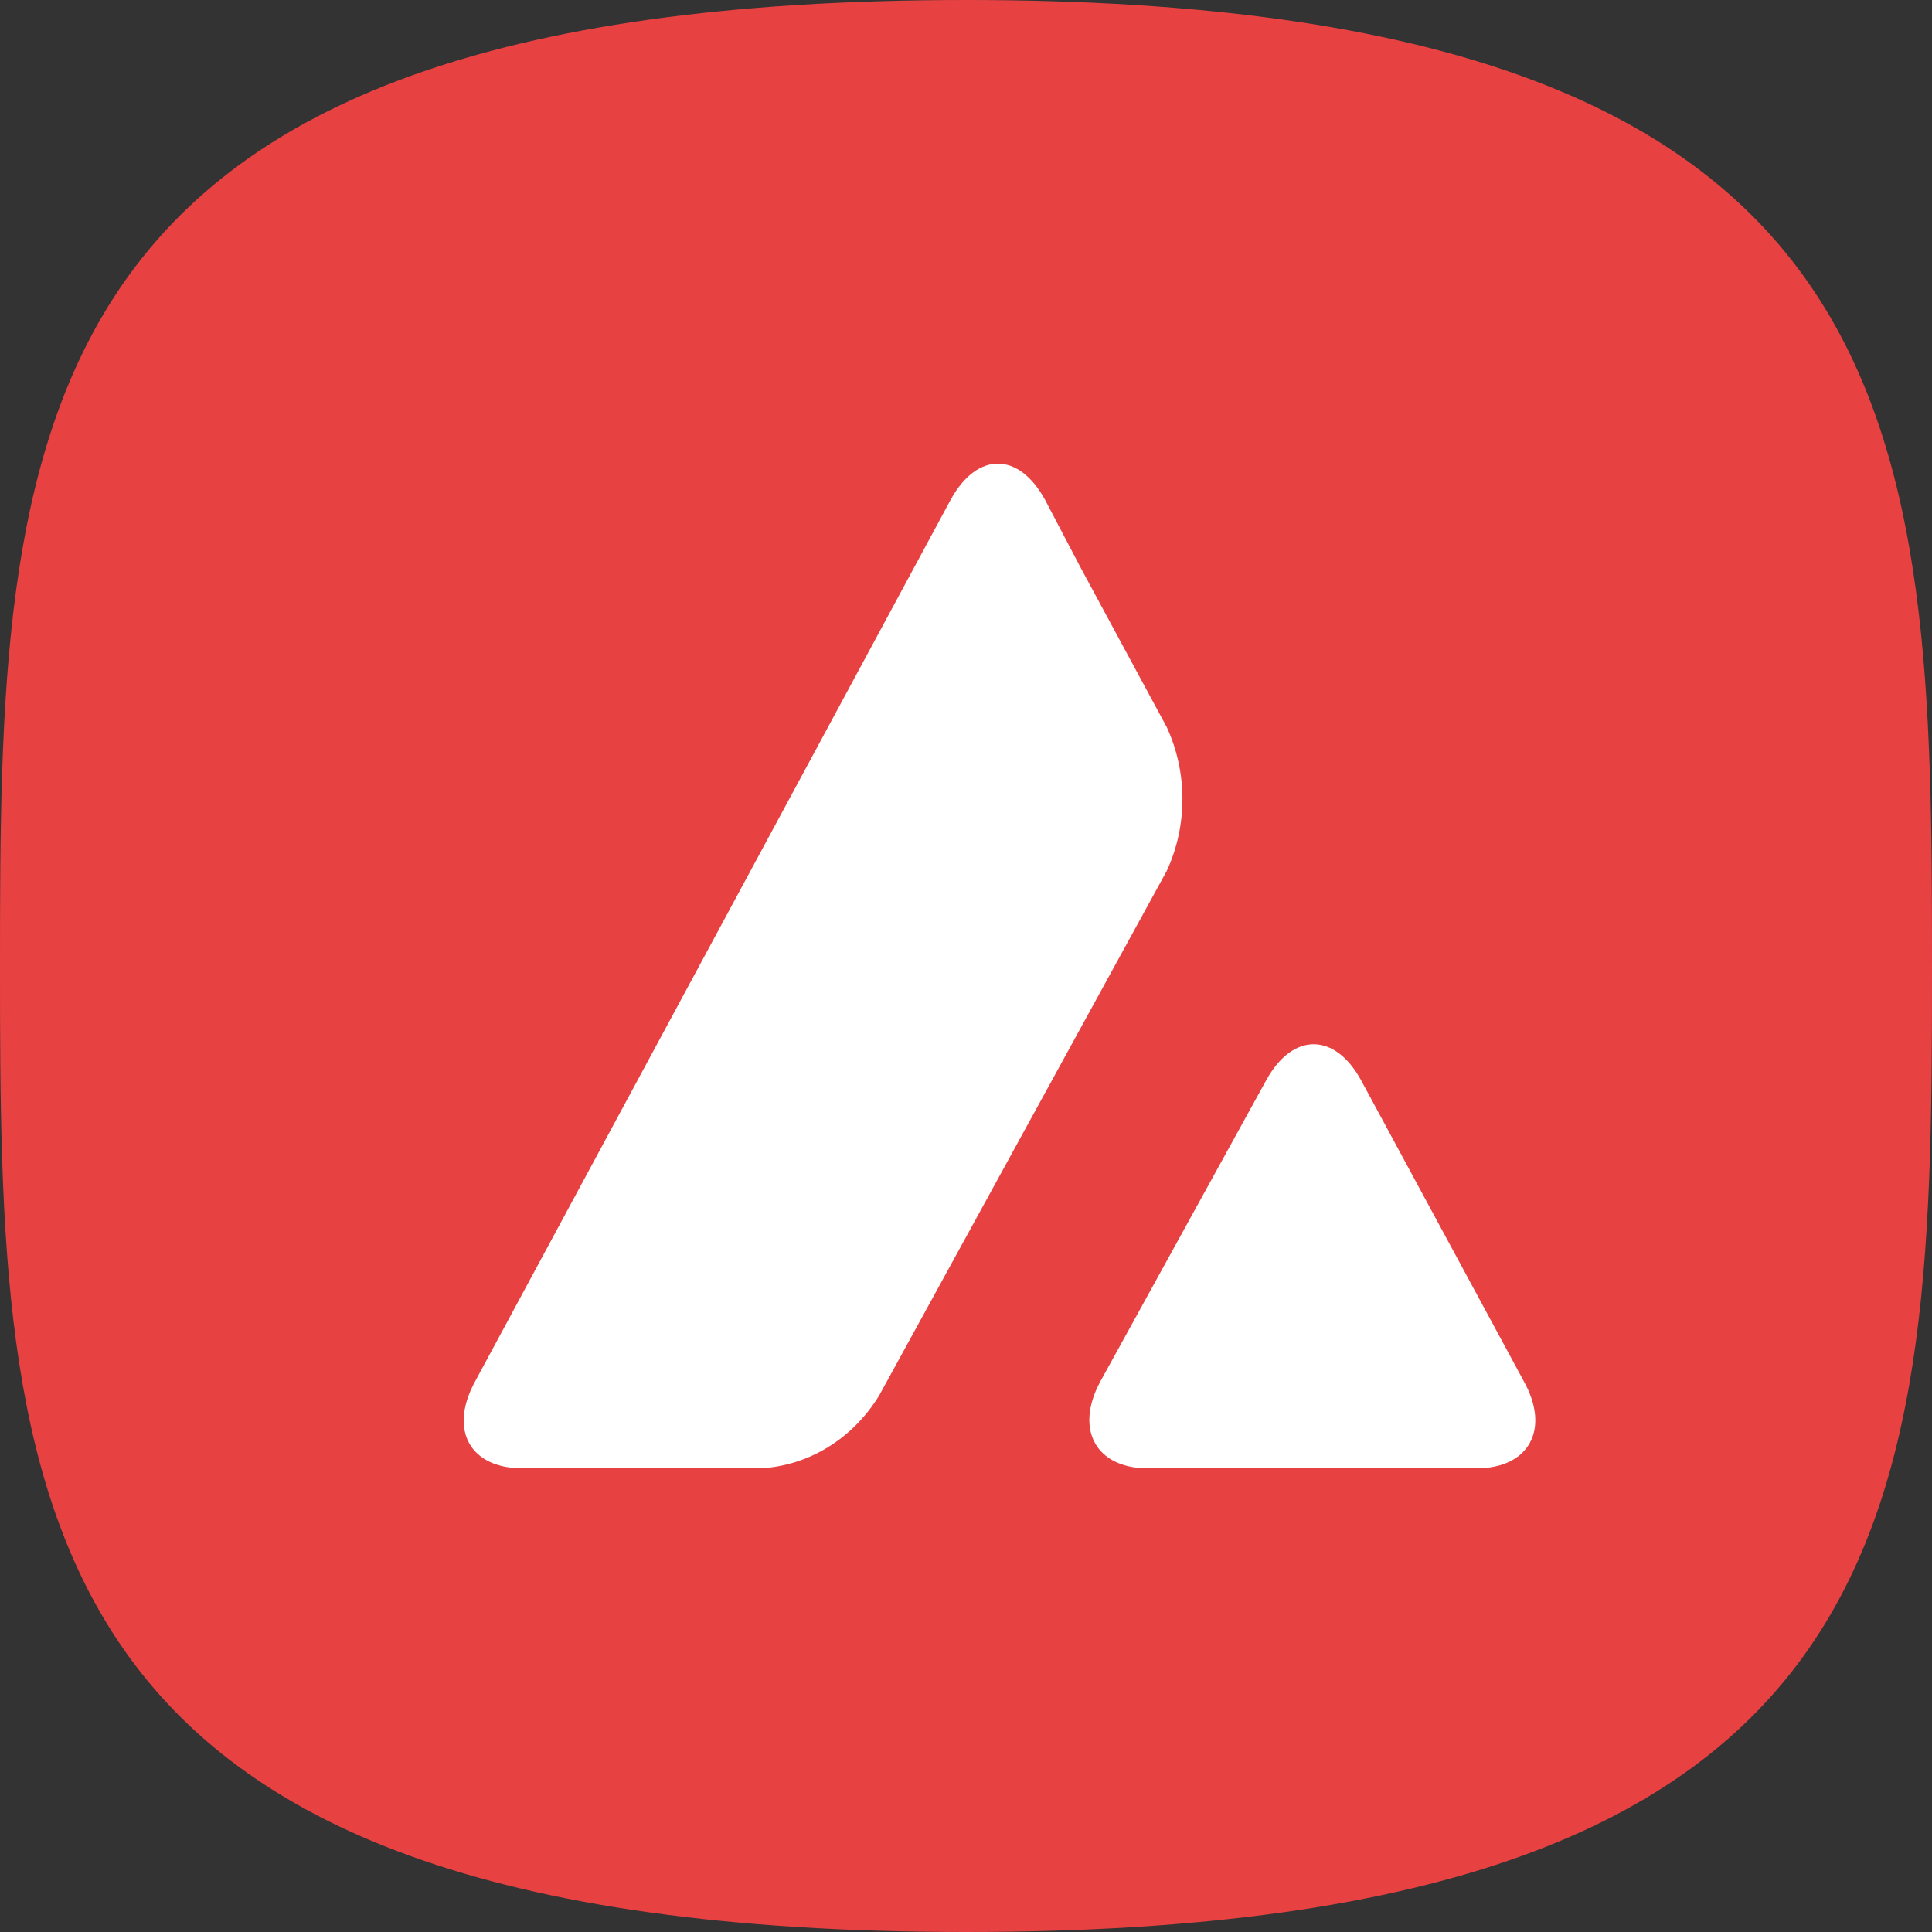
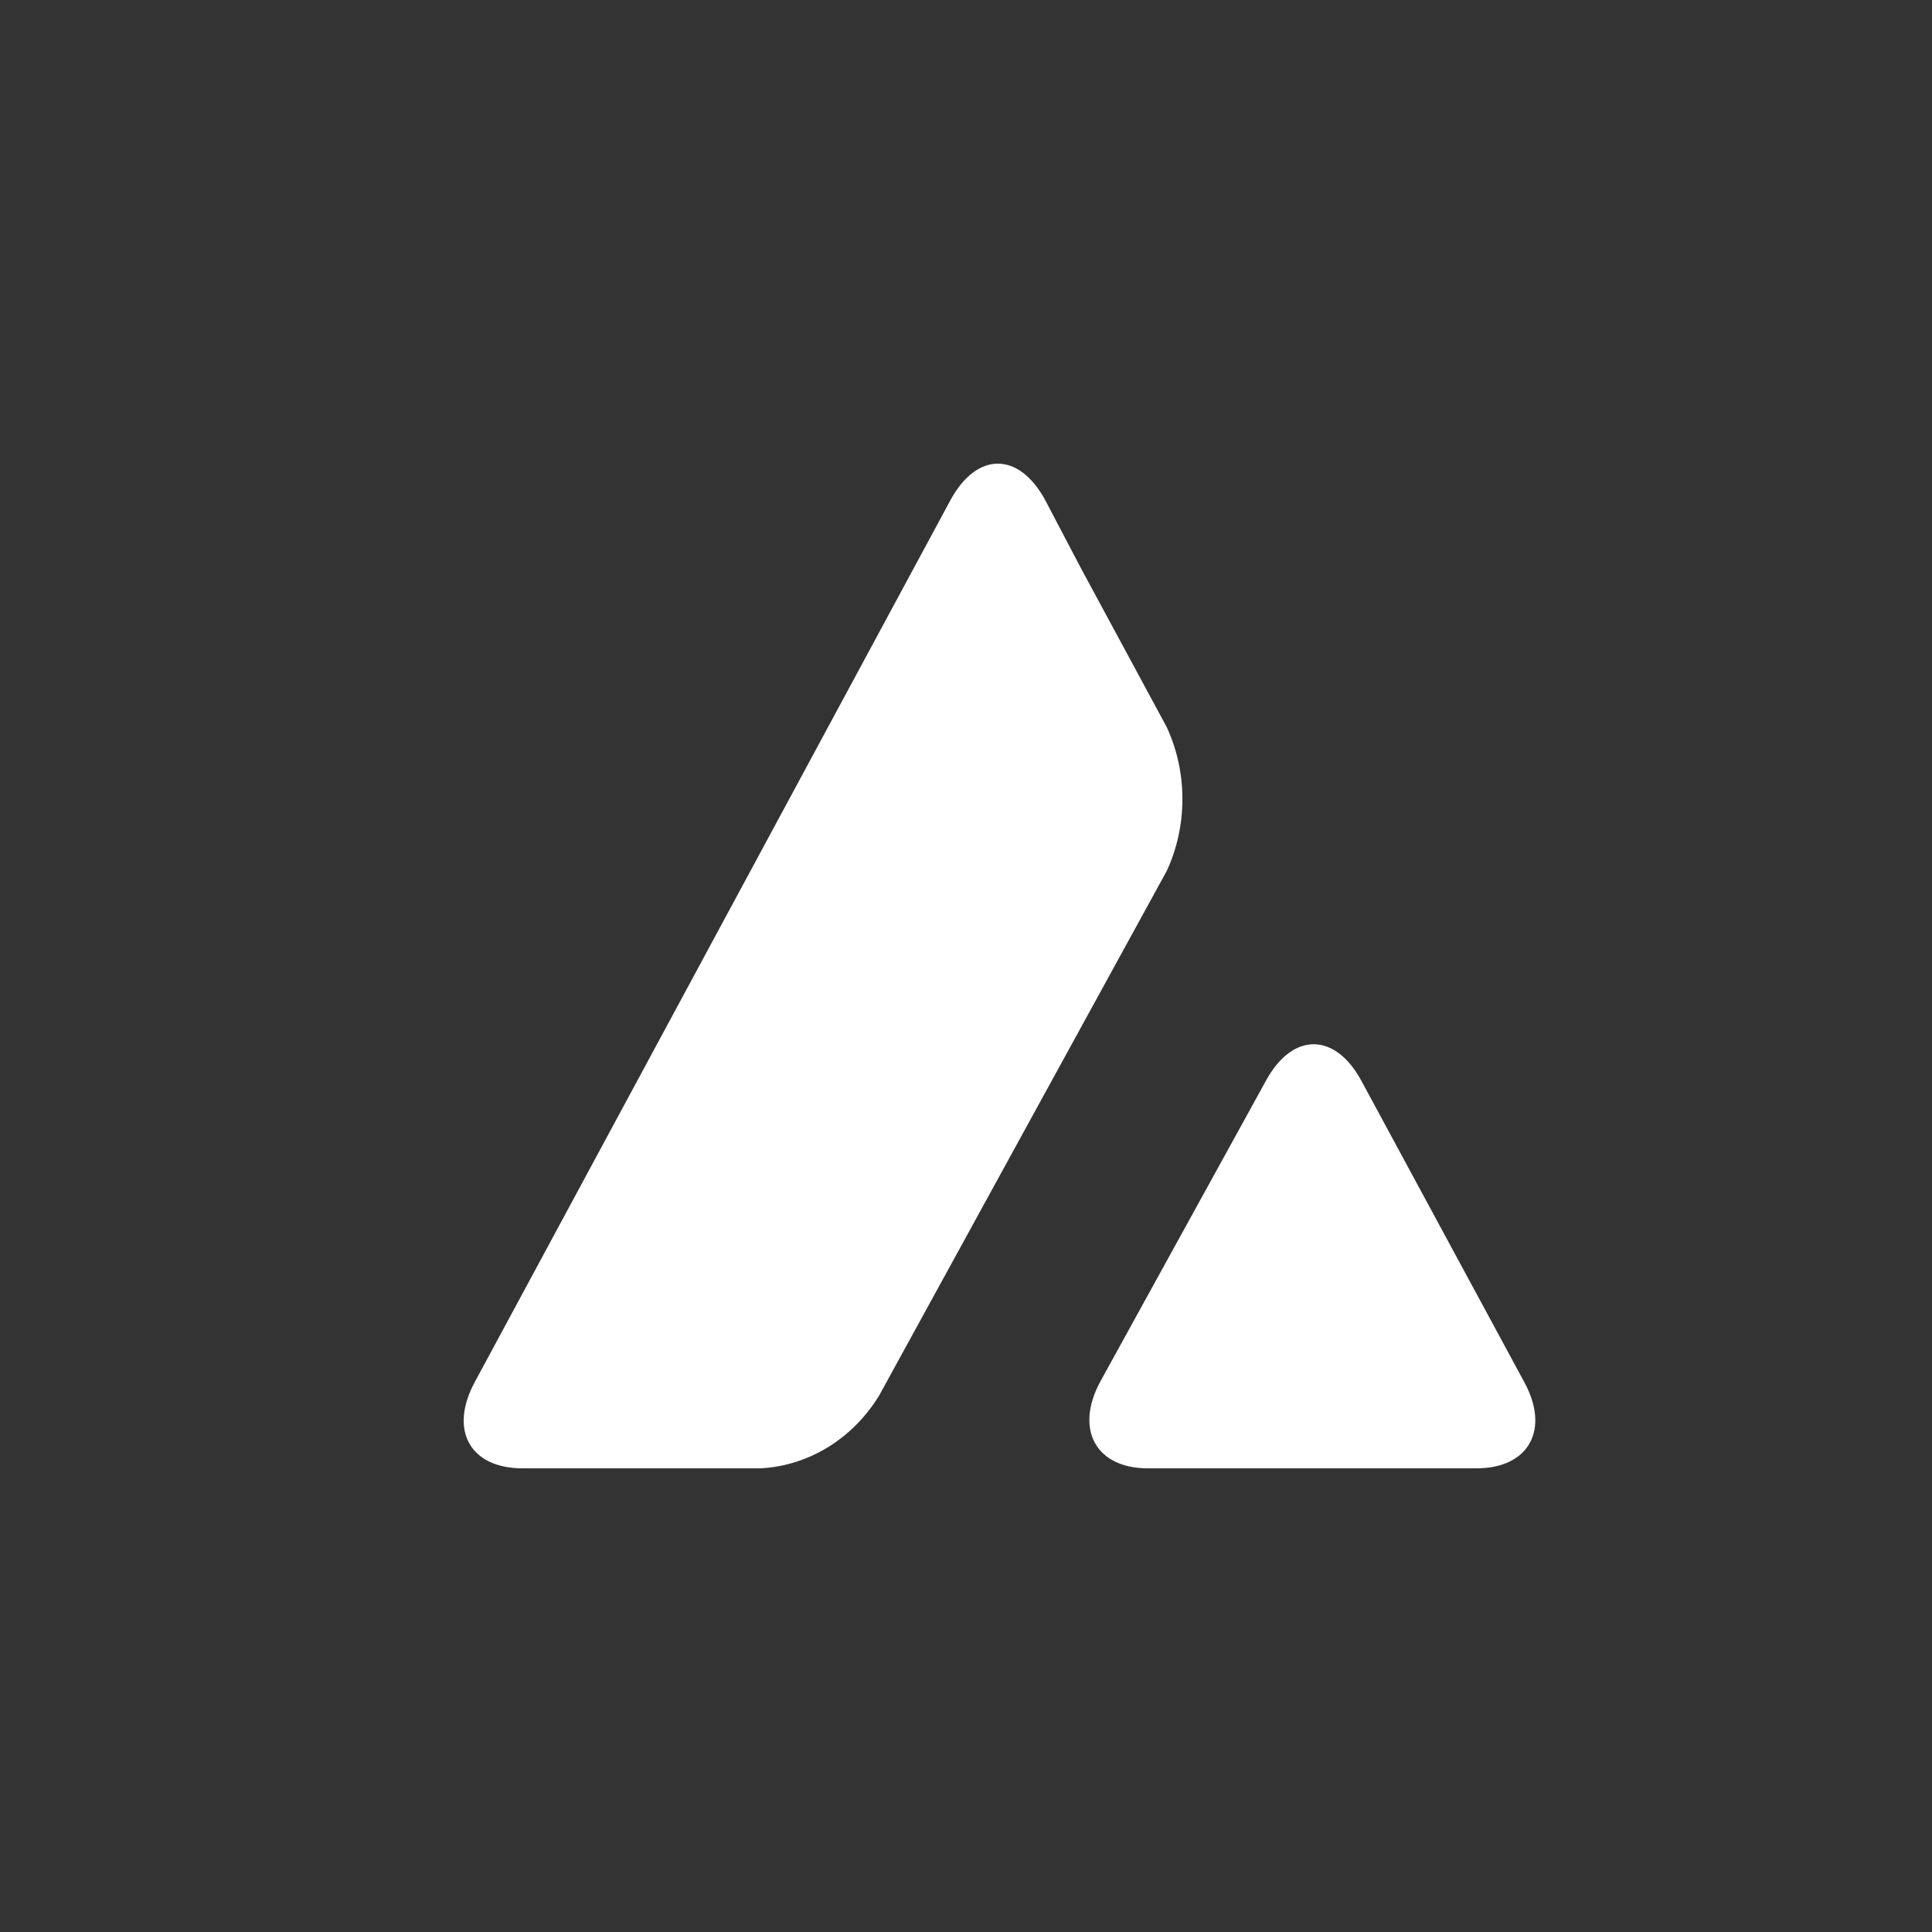
<svg xmlns="http://www.w3.org/2000/svg" width="25" height="25" viewBox="0 0 25 25" fill="none">
  <rect x="0" y="0" width="25" height="25" fill="#333333" stroke="none" />
-   <path d="M12.5 25C24.904 25 25 19.404 25 12.5C25 5.596 24.904 0 12.5 0C0.096 0 0 5.596 0 12.5C0 19.404 0.096 25 12.5 25Z" fill="#E84142" />
-   <path d="M16.386 13.976C16.727 13.358 17.271 13.358 17.611 13.976L19.721 17.879C20.062 18.497 19.784 19 19.107 19H14.851C14.182 19 13.904 18.497 14.237 17.879L16.386 13.976ZM12.303 6.464C12.644 5.845 13.18 5.845 13.521 6.464L13.99 7.358L15.098 9.41C15.368 9.995 15.368 10.684 15.098 11.269L11.375 18.06C11.035 18.613 10.475 18.963 9.849 19H6.76C6.083 19 5.805 18.506 6.146 17.879L12.303 6.464Z" fill="white" />
+   <path d="M16.386 13.976C16.727 13.358 17.271 13.358 17.611 13.976L19.721 17.879C20.062 18.497 19.784 19 19.107 19H14.851C14.182 19 13.904 18.497 14.237 17.879L16.386 13.976M12.303 6.464C12.644 5.845 13.18 5.845 13.521 6.464L13.99 7.358L15.098 9.41C15.368 9.995 15.368 10.684 15.098 11.269L11.375 18.06C11.035 18.613 10.475 18.963 9.849 19H6.76C6.083 19 5.805 18.506 6.146 17.879L12.303 6.464Z" fill="white" />
</svg>